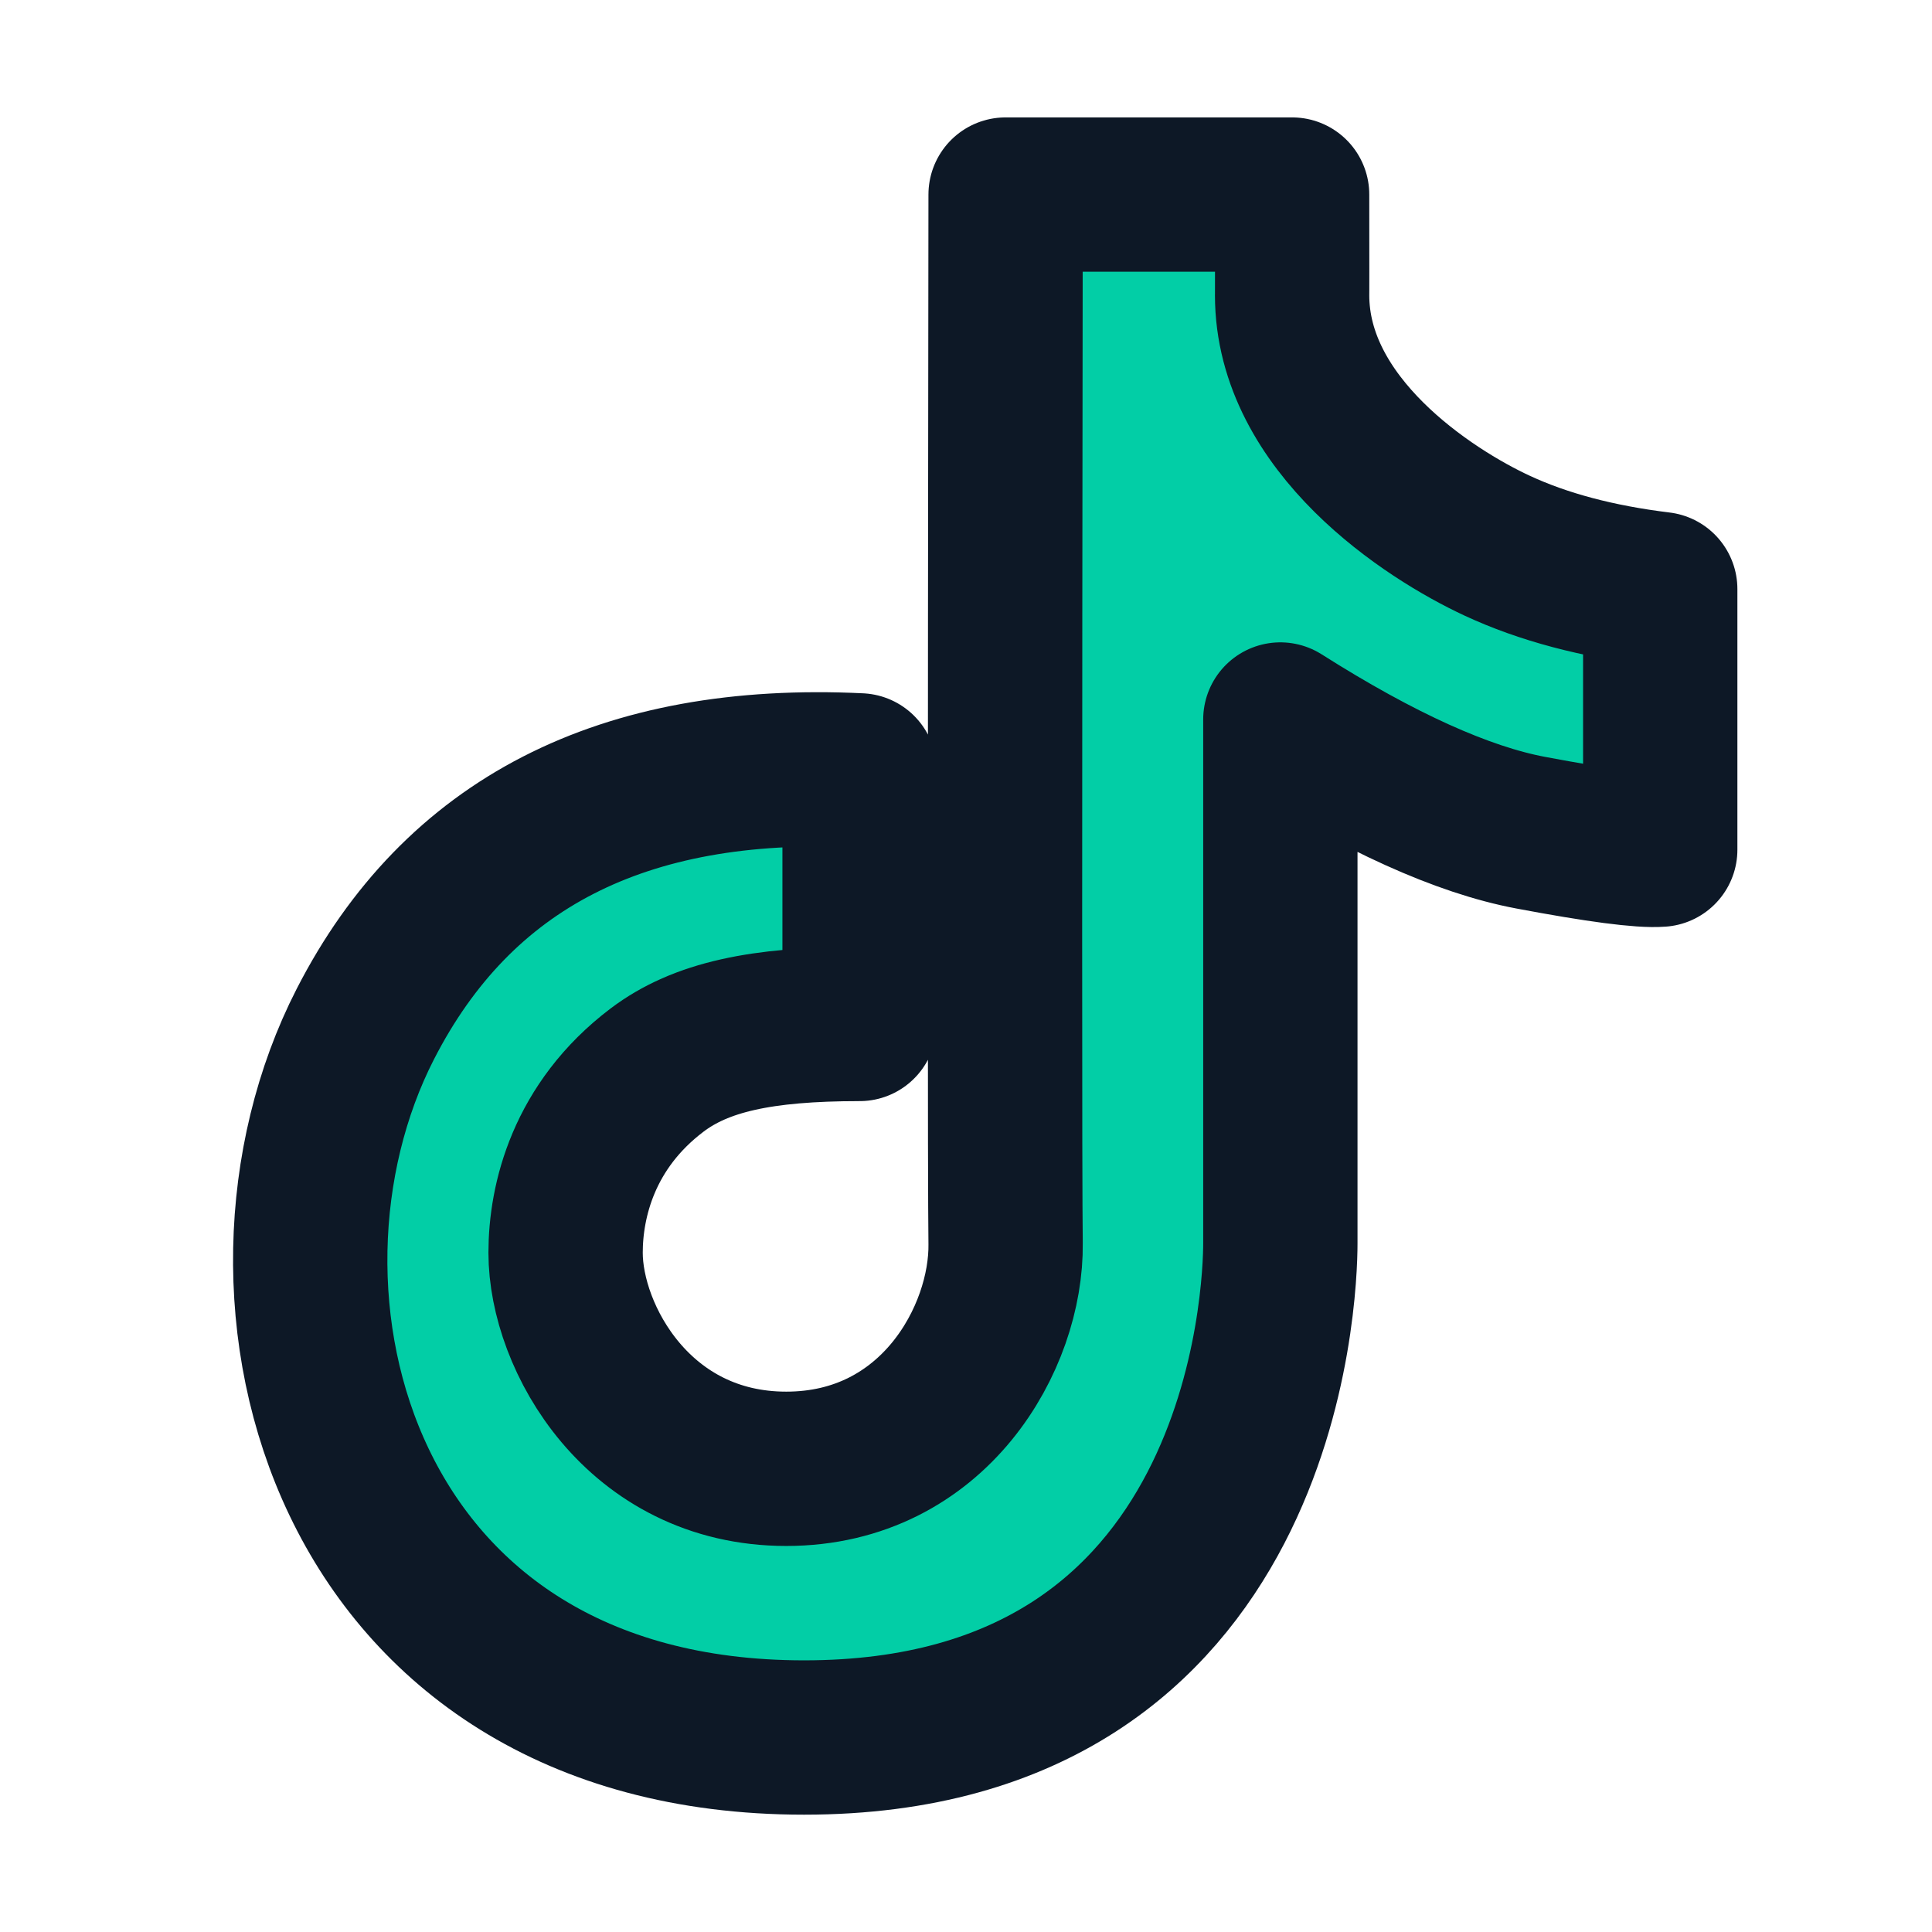
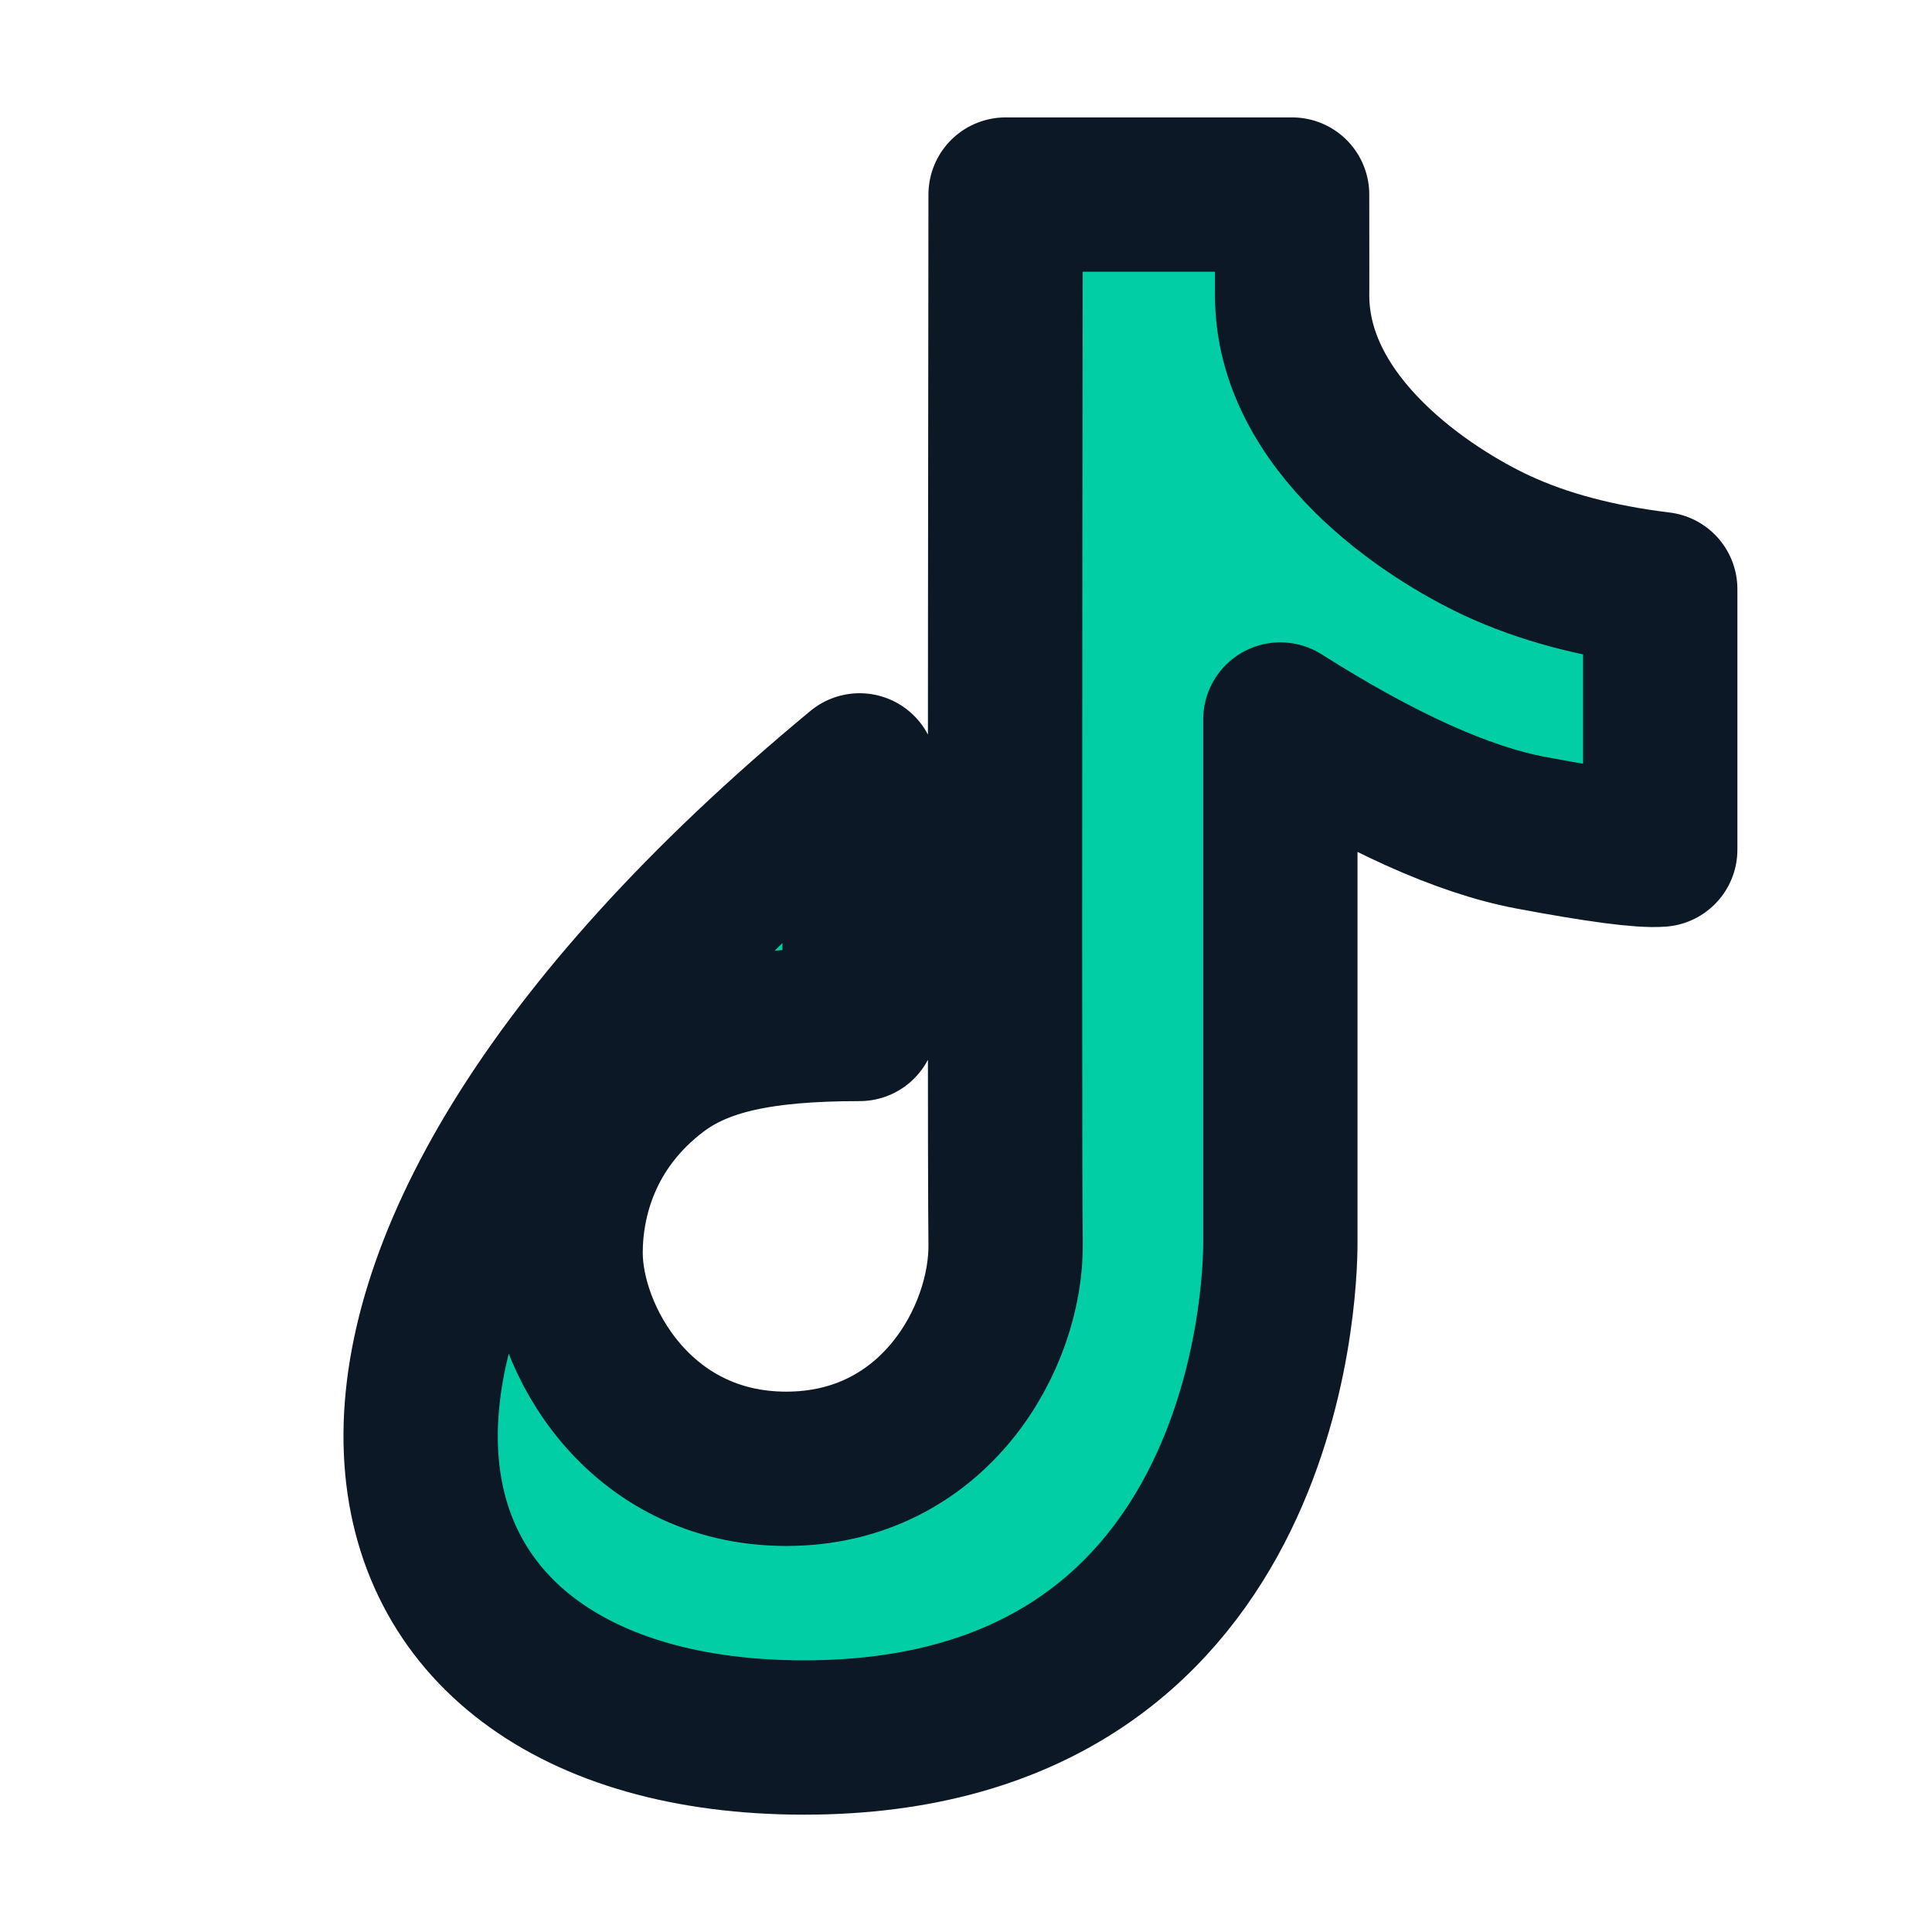
<svg xmlns="http://www.w3.org/2000/svg" width="24" height="24" viewBox="0 0 24 24" fill="none">
-   <path d="M10.678 9.57C7.734 9.428 5.688 10.478 4.539 12.72C2.815 16.082 4.24 21.584 9.989 21.584C15.738 21.584 15.905 16.028 15.905 15.446C15.905 15.058 15.905 12.889 15.905 8.938C17.134 9.717 18.171 10.185 19.015 10.344C19.859 10.503 20.395 10.573 20.624 10.555V7.318C19.844 7.223 19.169 7.044 18.599 6.779C17.745 6.383 16.051 5.281 16.051 3.666C16.052 3.674 16.052 3.258 16.051 2.417H12.492C12.482 10.325 12.482 14.668 12.492 15.446C12.508 16.613 11.603 18.246 9.767 18.246C7.932 18.246 7.026 16.614 7.026 15.562C7.026 14.918 7.248 13.985 8.162 13.293C8.704 12.883 9.457 12.72 10.678 12.72C10.678 12.342 10.678 11.292 10.678 9.57Z" fill="#02CEA6" stroke="#0D1826" stroke-width="1.917" stroke-linejoin="round" />
+   <path d="M10.678 9.57C2.815 16.082 4.24 21.584 9.989 21.584C15.738 21.584 15.905 16.028 15.905 15.446C15.905 15.058 15.905 12.889 15.905 8.938C17.134 9.717 18.171 10.185 19.015 10.344C19.859 10.503 20.395 10.573 20.624 10.555V7.318C19.844 7.223 19.169 7.044 18.599 6.779C17.745 6.383 16.051 5.281 16.051 3.666C16.052 3.674 16.052 3.258 16.051 2.417H12.492C12.482 10.325 12.482 14.668 12.492 15.446C12.508 16.613 11.603 18.246 9.767 18.246C7.932 18.246 7.026 16.614 7.026 15.562C7.026 14.918 7.248 13.985 8.162 13.293C8.704 12.883 9.457 12.72 10.678 12.72C10.678 12.342 10.678 11.292 10.678 9.57Z" fill="#02CEA6" stroke="#0D1826" stroke-width="1.917" stroke-linejoin="round" />
</svg>